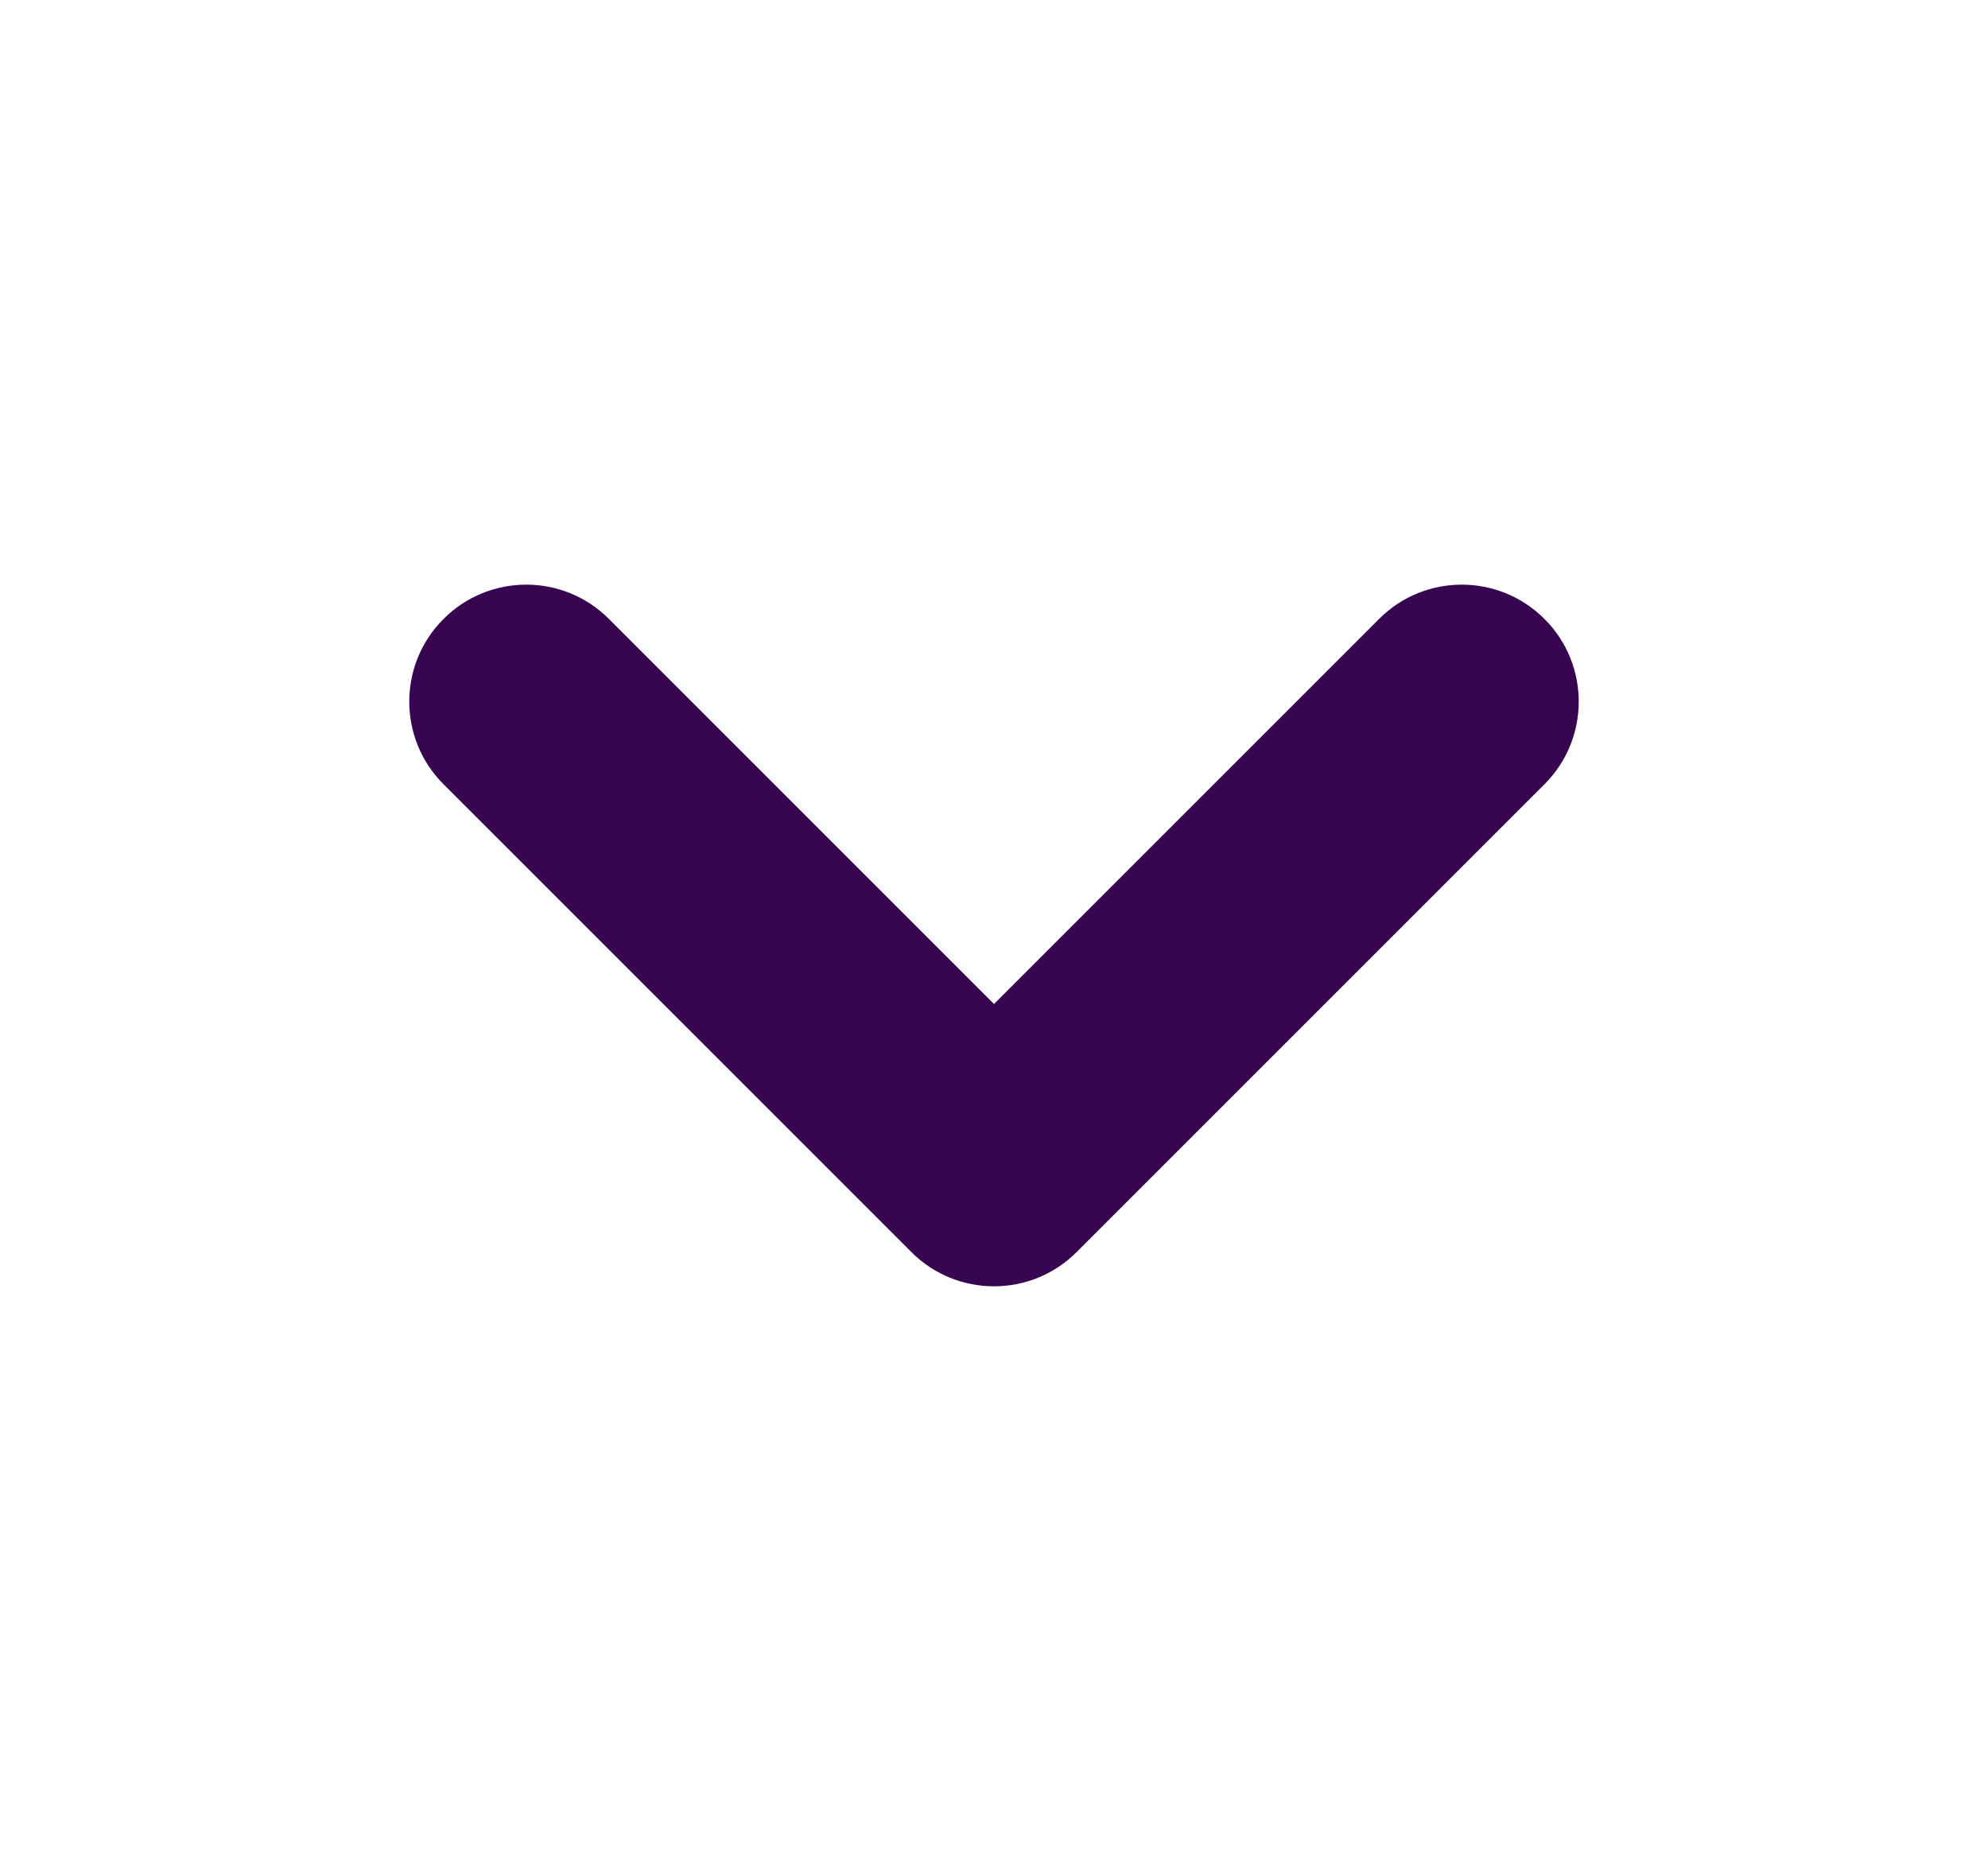
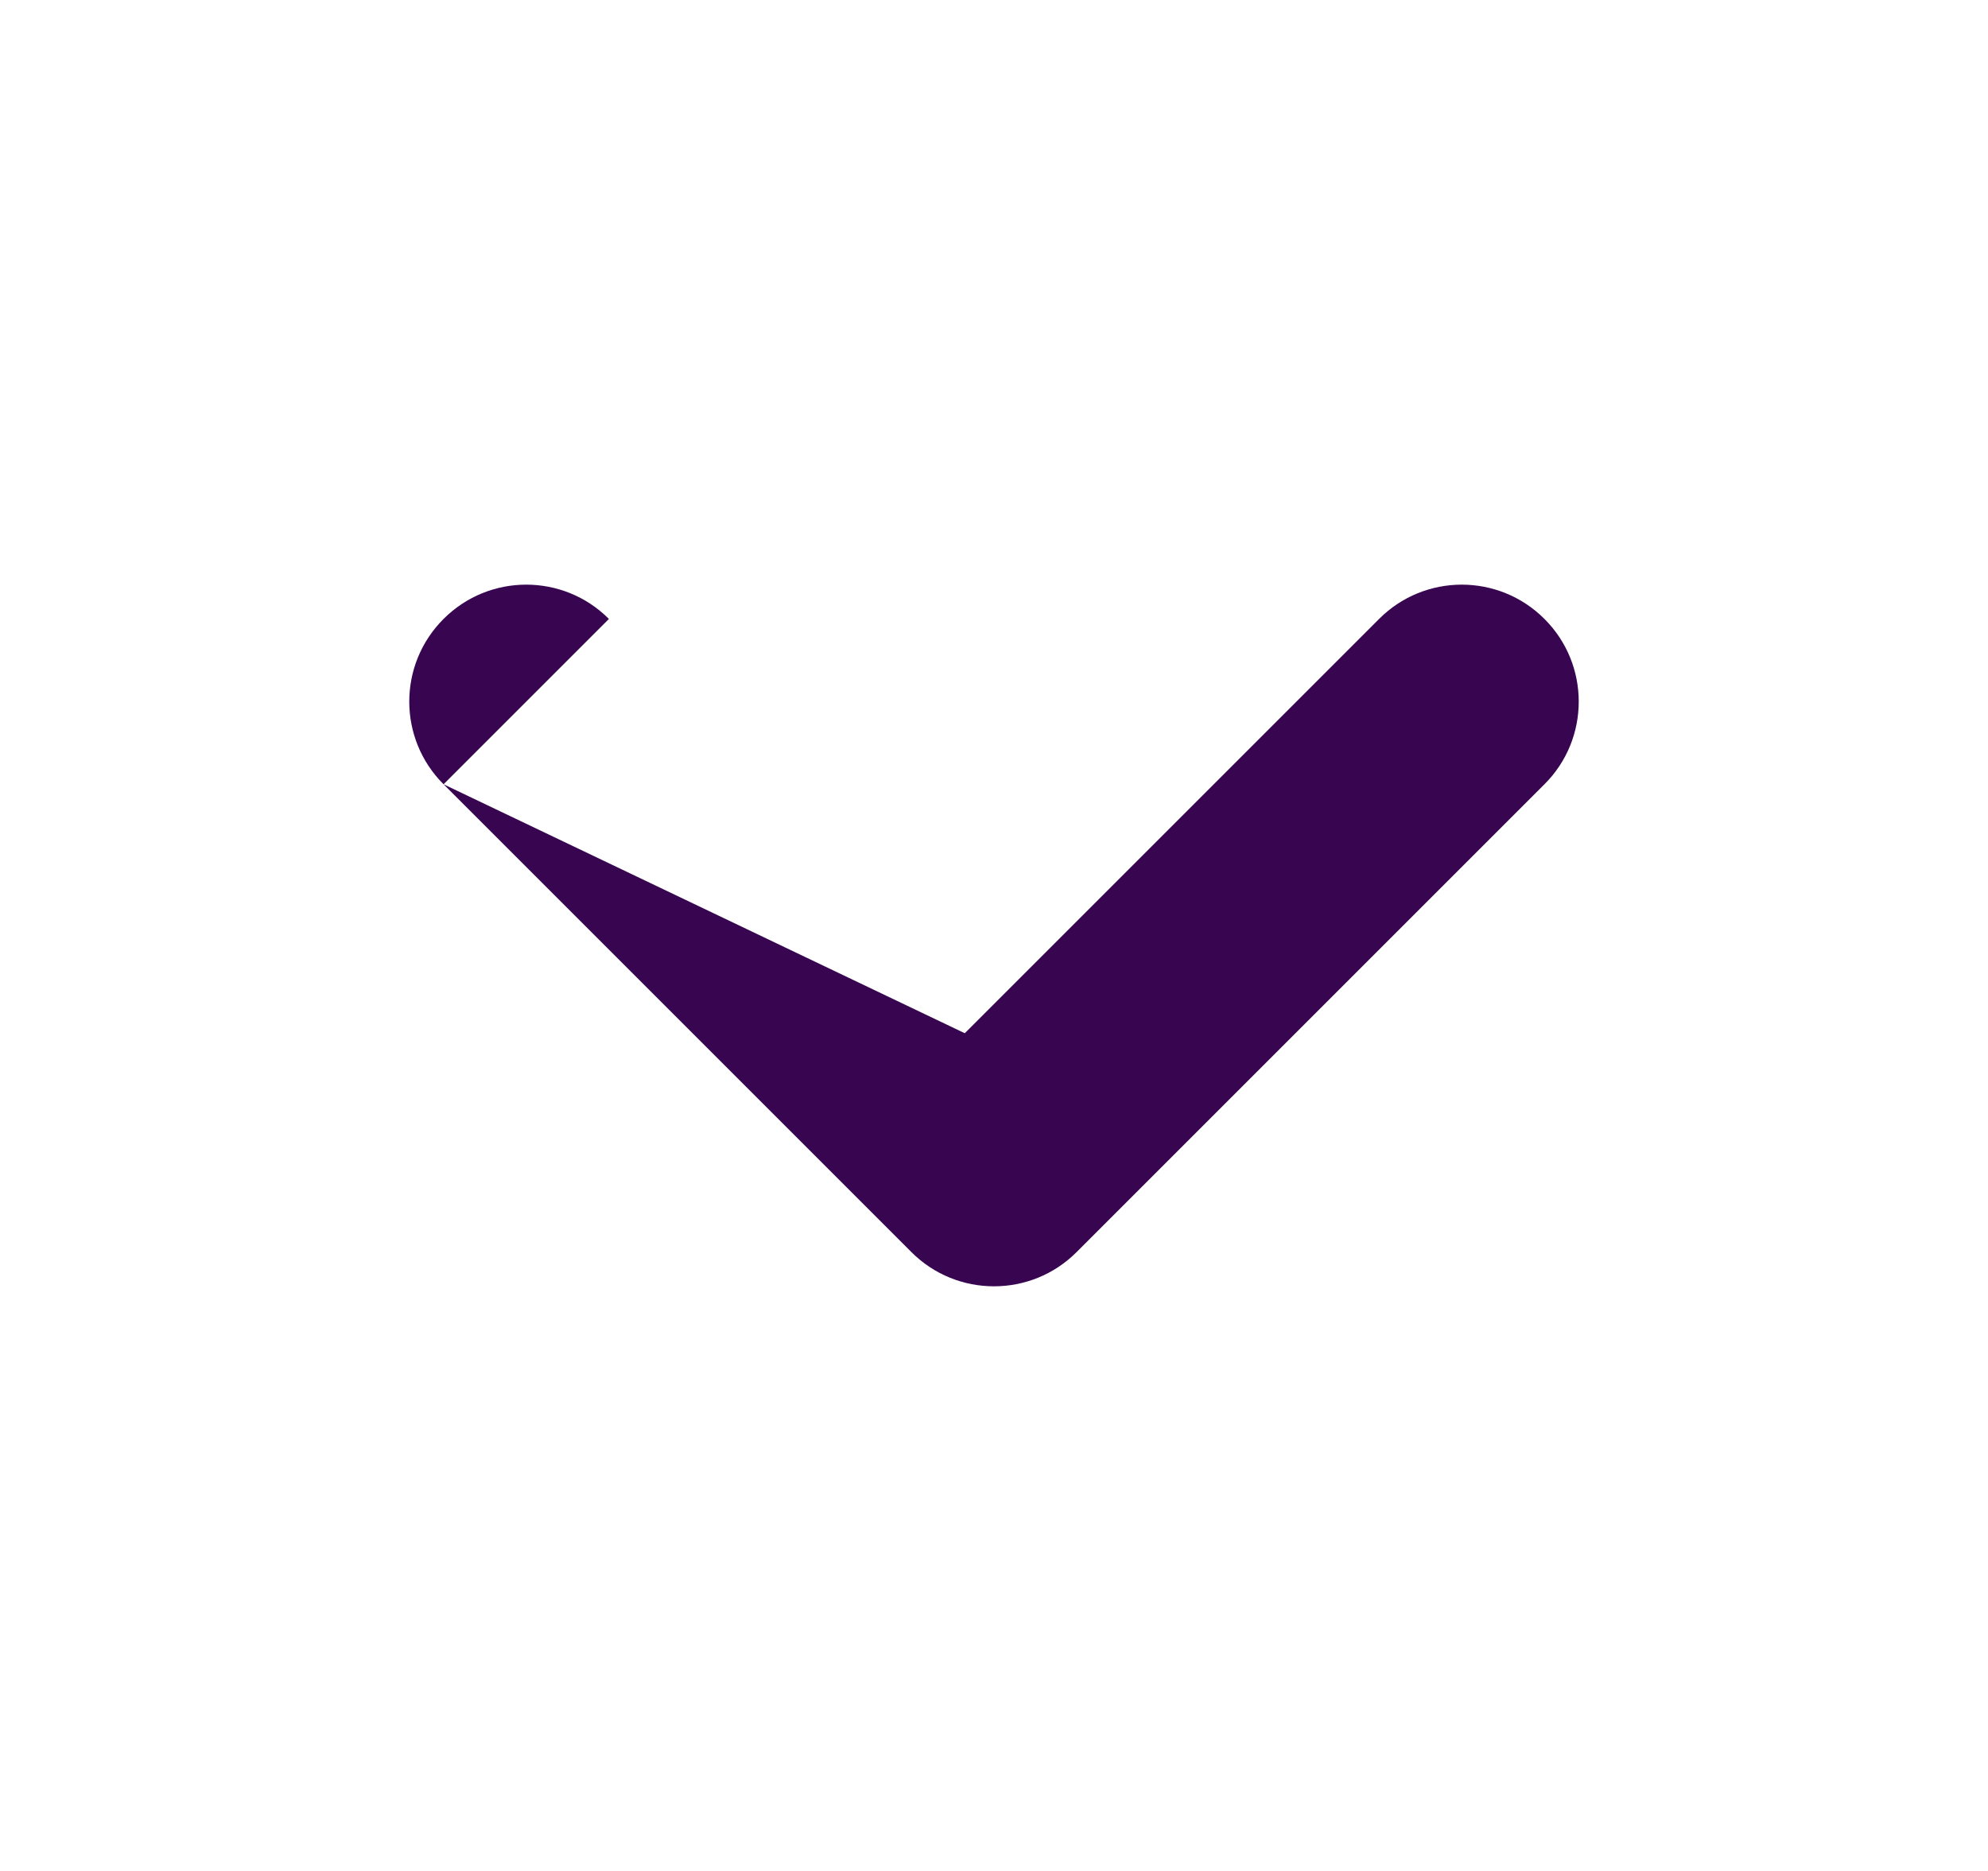
<svg xmlns="http://www.w3.org/2000/svg" width="17" height="16" viewBox="0 0 17 16" fill="none">
-   <path d="M13.207 6.707C13.598 6.317 13.598 5.683 13.207 5.293C12.817 4.902 12.183 4.902 11.793 5.293L13.207 6.707ZM8.5 10L7.793 10.707C8.183 11.098 8.817 11.098 9.207 10.707L8.5 10ZM5.207 5.293C4.817 4.902 4.183 4.902 3.793 5.293C3.402 5.683 3.402 6.317 3.793 6.707L5.207 5.293ZM11.793 5.293L7.793 9.293L9.207 10.707L13.207 6.707L11.793 5.293ZM9.207 9.293L5.207 5.293L3.793 6.707L7.793 10.707L9.207 9.293Z" fill="#380551" />
+   <path d="M13.207 6.707C13.598 6.317 13.598 5.683 13.207 5.293C12.817 4.902 12.183 4.902 11.793 5.293L13.207 6.707ZM8.5 10L7.793 10.707C8.183 11.098 8.817 11.098 9.207 10.707L8.5 10ZM5.207 5.293C4.817 4.902 4.183 4.902 3.793 5.293C3.402 5.683 3.402 6.317 3.793 6.707L5.207 5.293ZM11.793 5.293L7.793 9.293L9.207 10.707L13.207 6.707L11.793 5.293ZM9.207 9.293L3.793 6.707L7.793 10.707L9.207 9.293Z" fill="#380551" />
</svg>